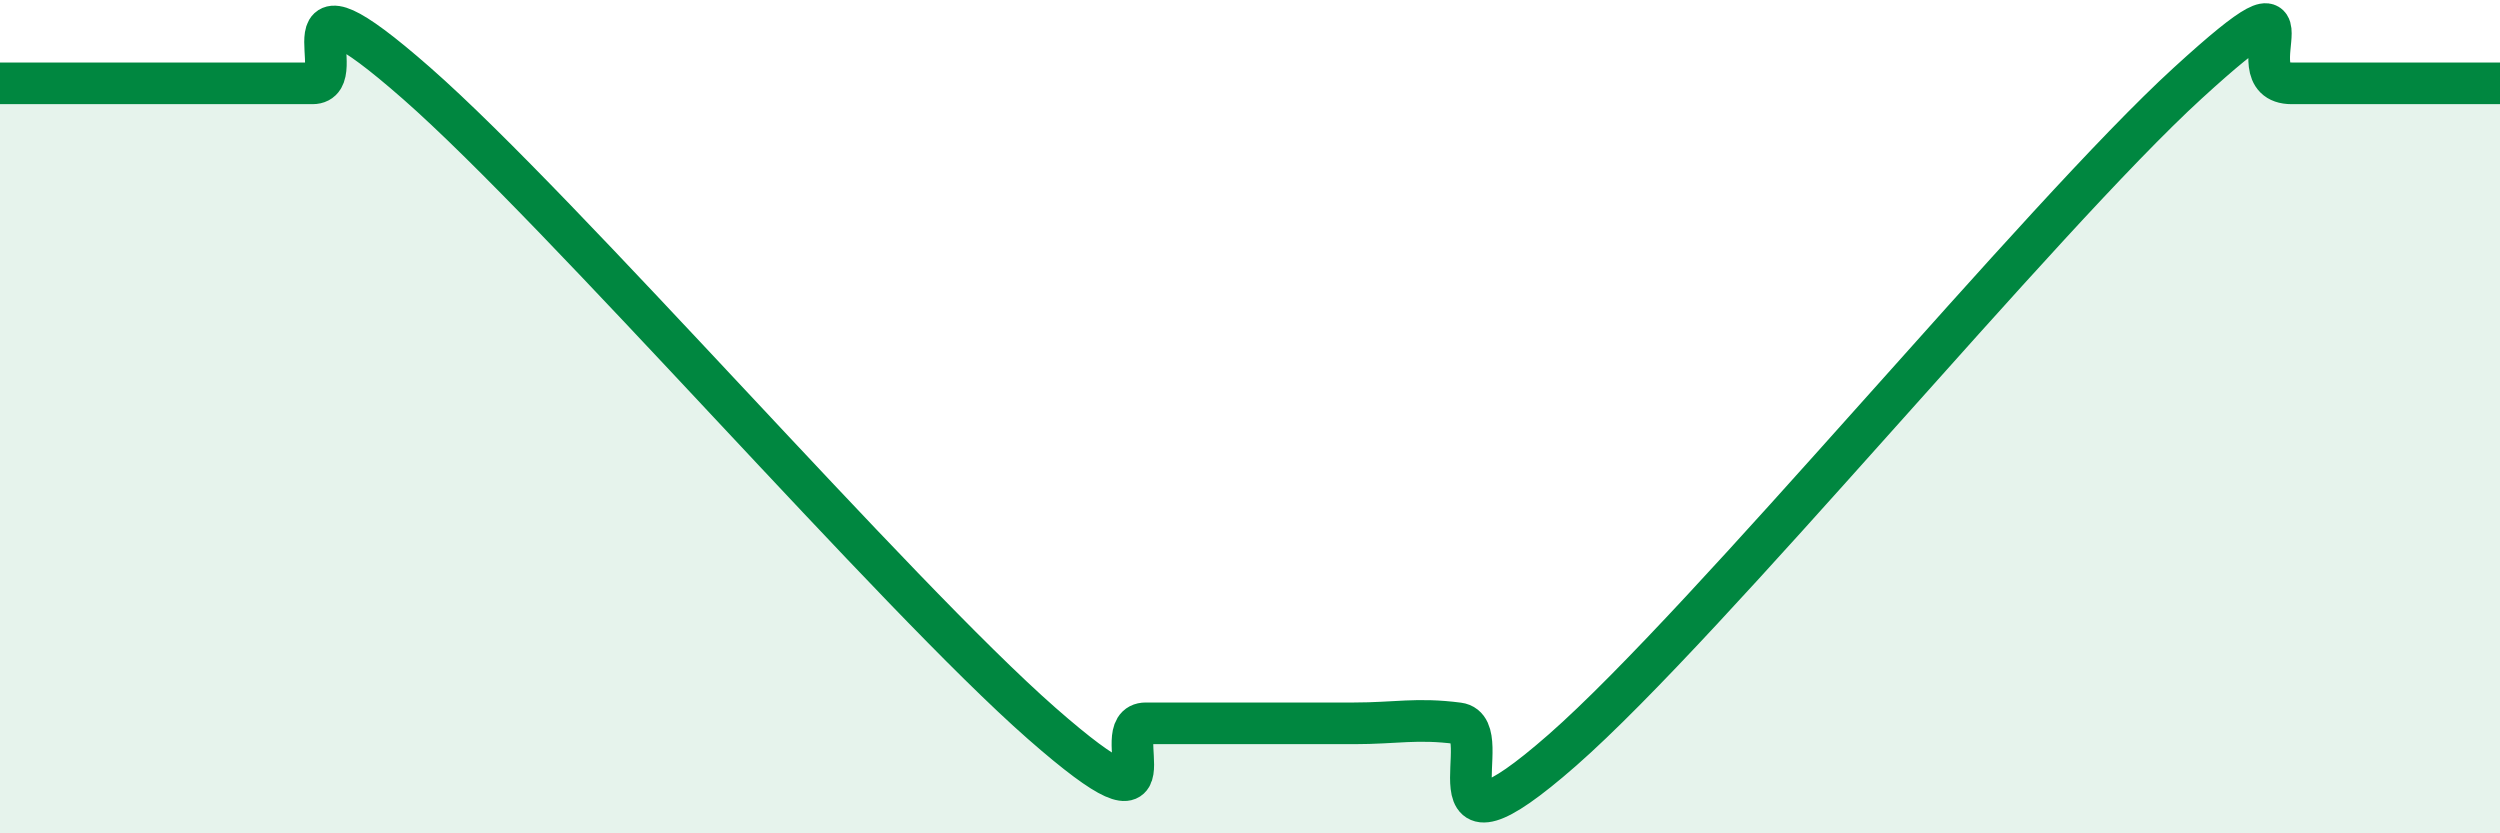
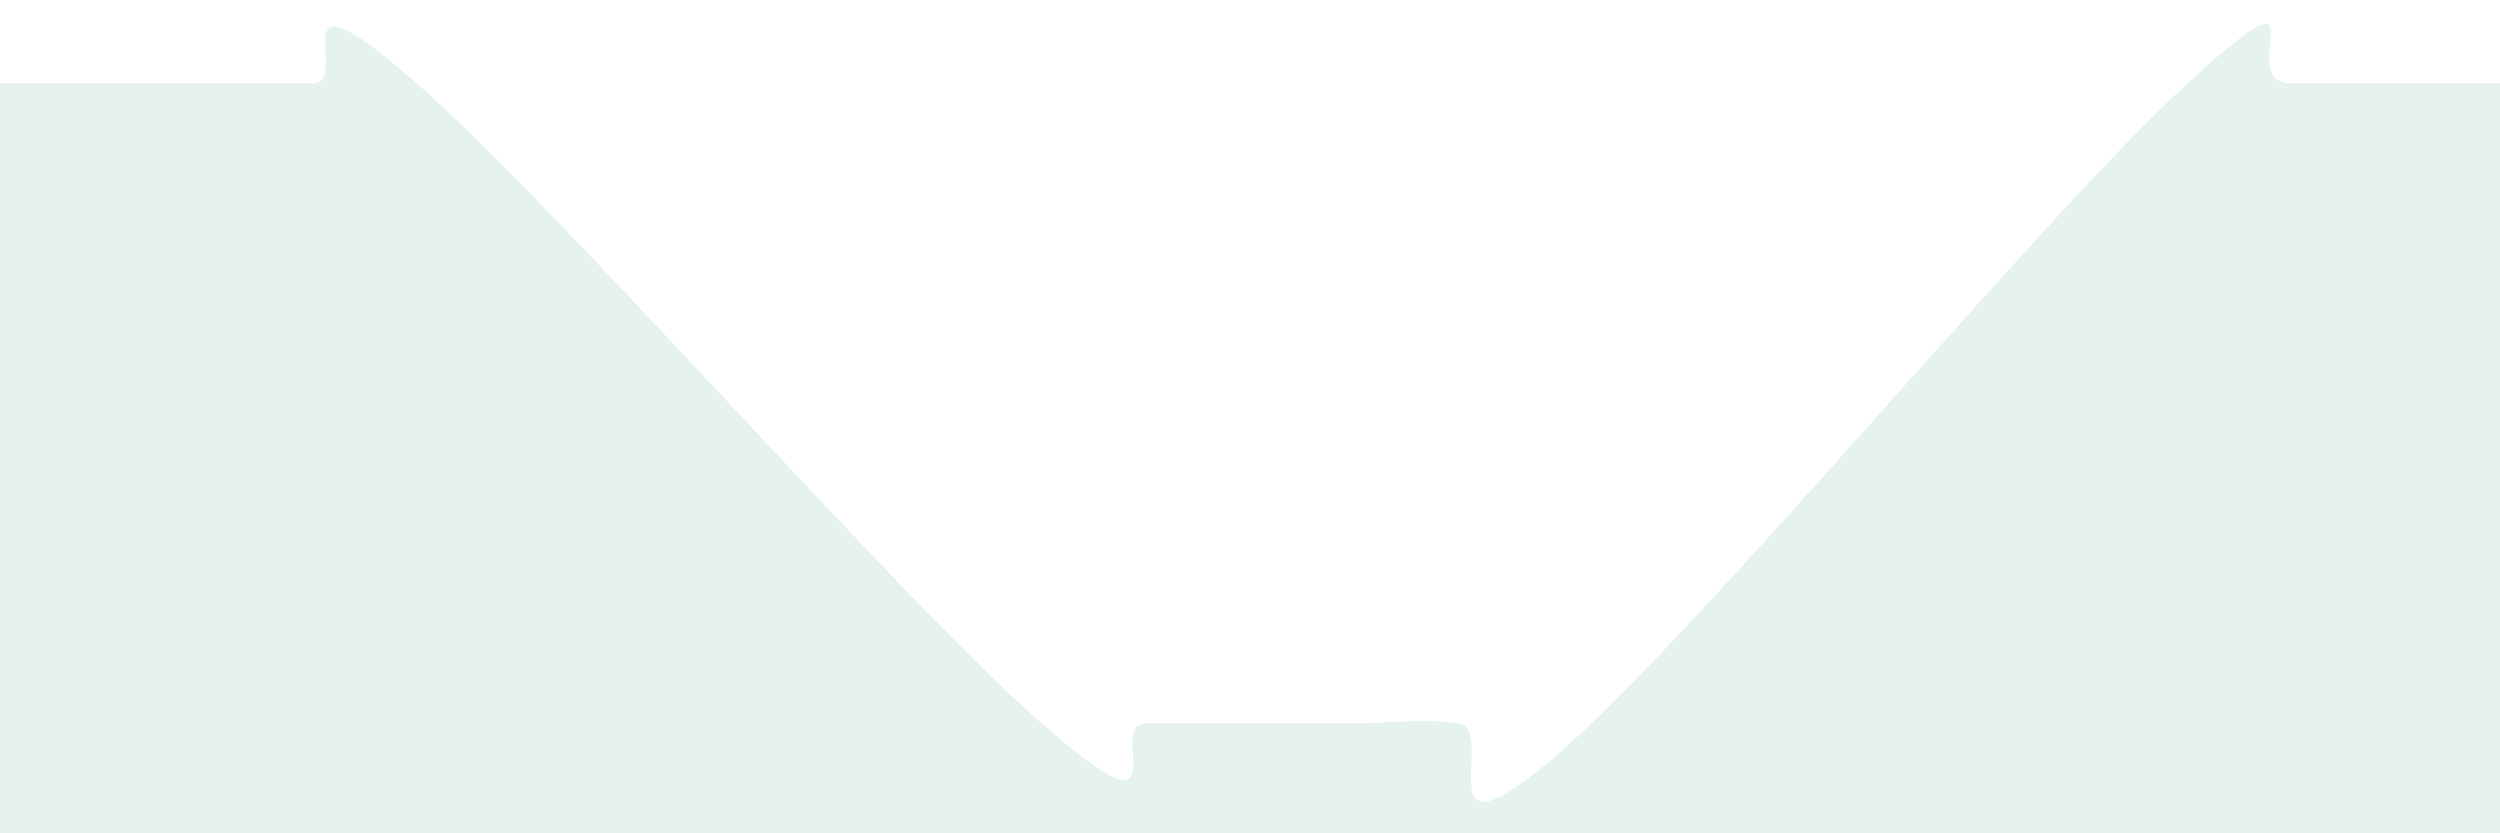
<svg xmlns="http://www.w3.org/2000/svg" width="60" height="20" viewBox="0 0 60 20">
-   <path d="M 0,2 C 0.5,2 1.5,2 2.5,2 C 3.5,2 4,2 5,2 C 6,2 6.5,2 7.5,2 C 8.5,2 6.5,-1.07 10,2 C 13.5,5.07 21.5,14.29 25,17.36 C 28.5,20.43 26.5,17.36 27.5,17.36 C 28.5,17.36 29,17.36 30,17.36 C 31,17.36 31.5,17.36 32.5,17.36 C 33.5,17.36 34,17.23 35,17.36 C 36,17.49 34,21.07 37.5,18 C 41,14.93 49,5.2 52.5,2 C 56,-1.2 53.5,2 55,2 C 56.5,2 59,2 60,2L60 20L0 20Z" fill="#008740" opacity="0.1" stroke-linecap="round" stroke-linejoin="round" />
-   <path d="M 0,2 C 0.5,2 1.5,2 2.5,2 C 3.5,2 4,2 5,2 C 6,2 6.5,2 7.5,2 C 8.5,2 6.5,-1.07 10,2 C 13.5,5.07 21.5,14.29 25,17.36 C 28.5,20.43 26.5,17.36 27.5,17.36 C 28.5,17.36 29,17.36 30,17.36 C 31,17.36 31.5,17.36 32.5,17.36 C 33.5,17.36 34,17.23 35,17.36 C 36,17.49 34,21.07 37.5,18 C 41,14.93 49,5.2 52.5,2 C 56,-1.2 53.5,2 55,2 C 56.5,2 59,2 60,2" stroke="#008740" stroke-width="1" fill="none" stroke-linecap="round" stroke-linejoin="round" />
+   <path d="M 0,2 C 3.5,2 4,2 5,2 C 6,2 6.5,2 7.5,2 C 8.5,2 6.5,-1.07 10,2 C 13.5,5.07 21.5,14.29 25,17.36 C 28.5,20.43 26.5,17.36 27.5,17.36 C 28.5,17.36 29,17.36 30,17.36 C 31,17.36 31.5,17.36 32.5,17.36 C 33.5,17.36 34,17.23 35,17.36 C 36,17.49 34,21.07 37.5,18 C 41,14.93 49,5.2 52.5,2 C 56,-1.2 53.5,2 55,2 C 56.5,2 59,2 60,2L60 20L0 20Z" fill="#008740" opacity="0.1" stroke-linecap="round" stroke-linejoin="round" />
</svg>